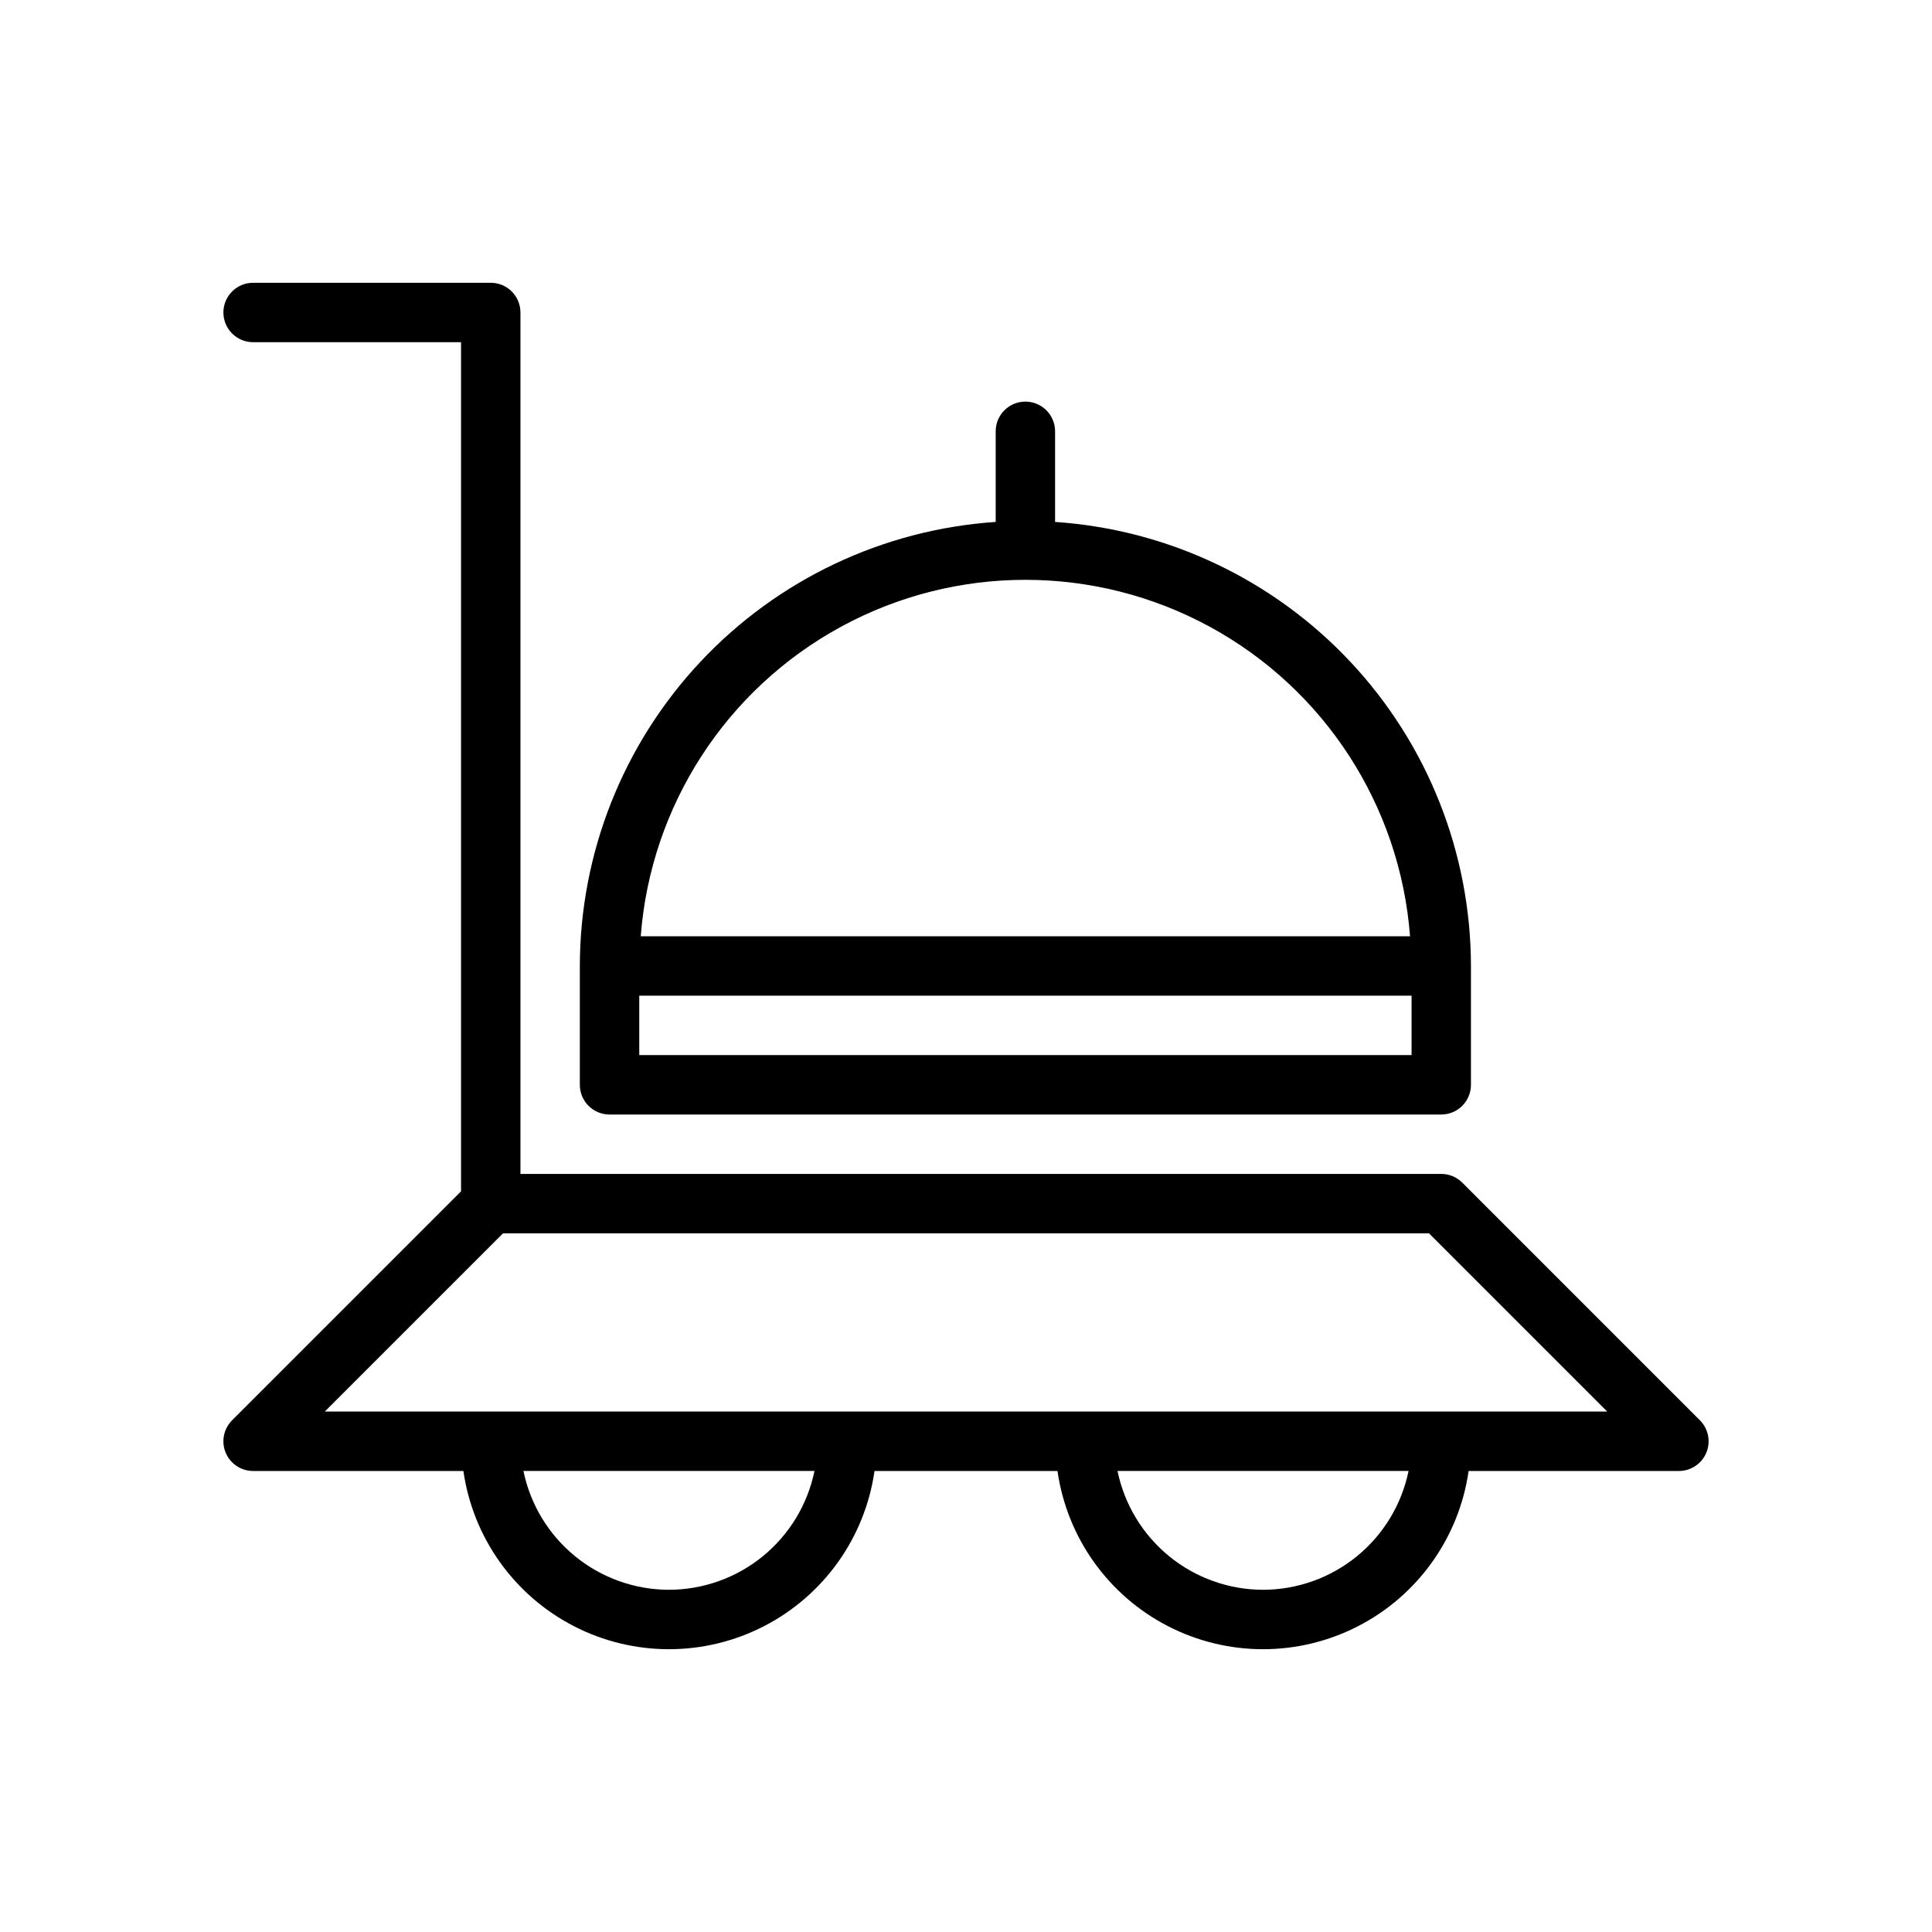
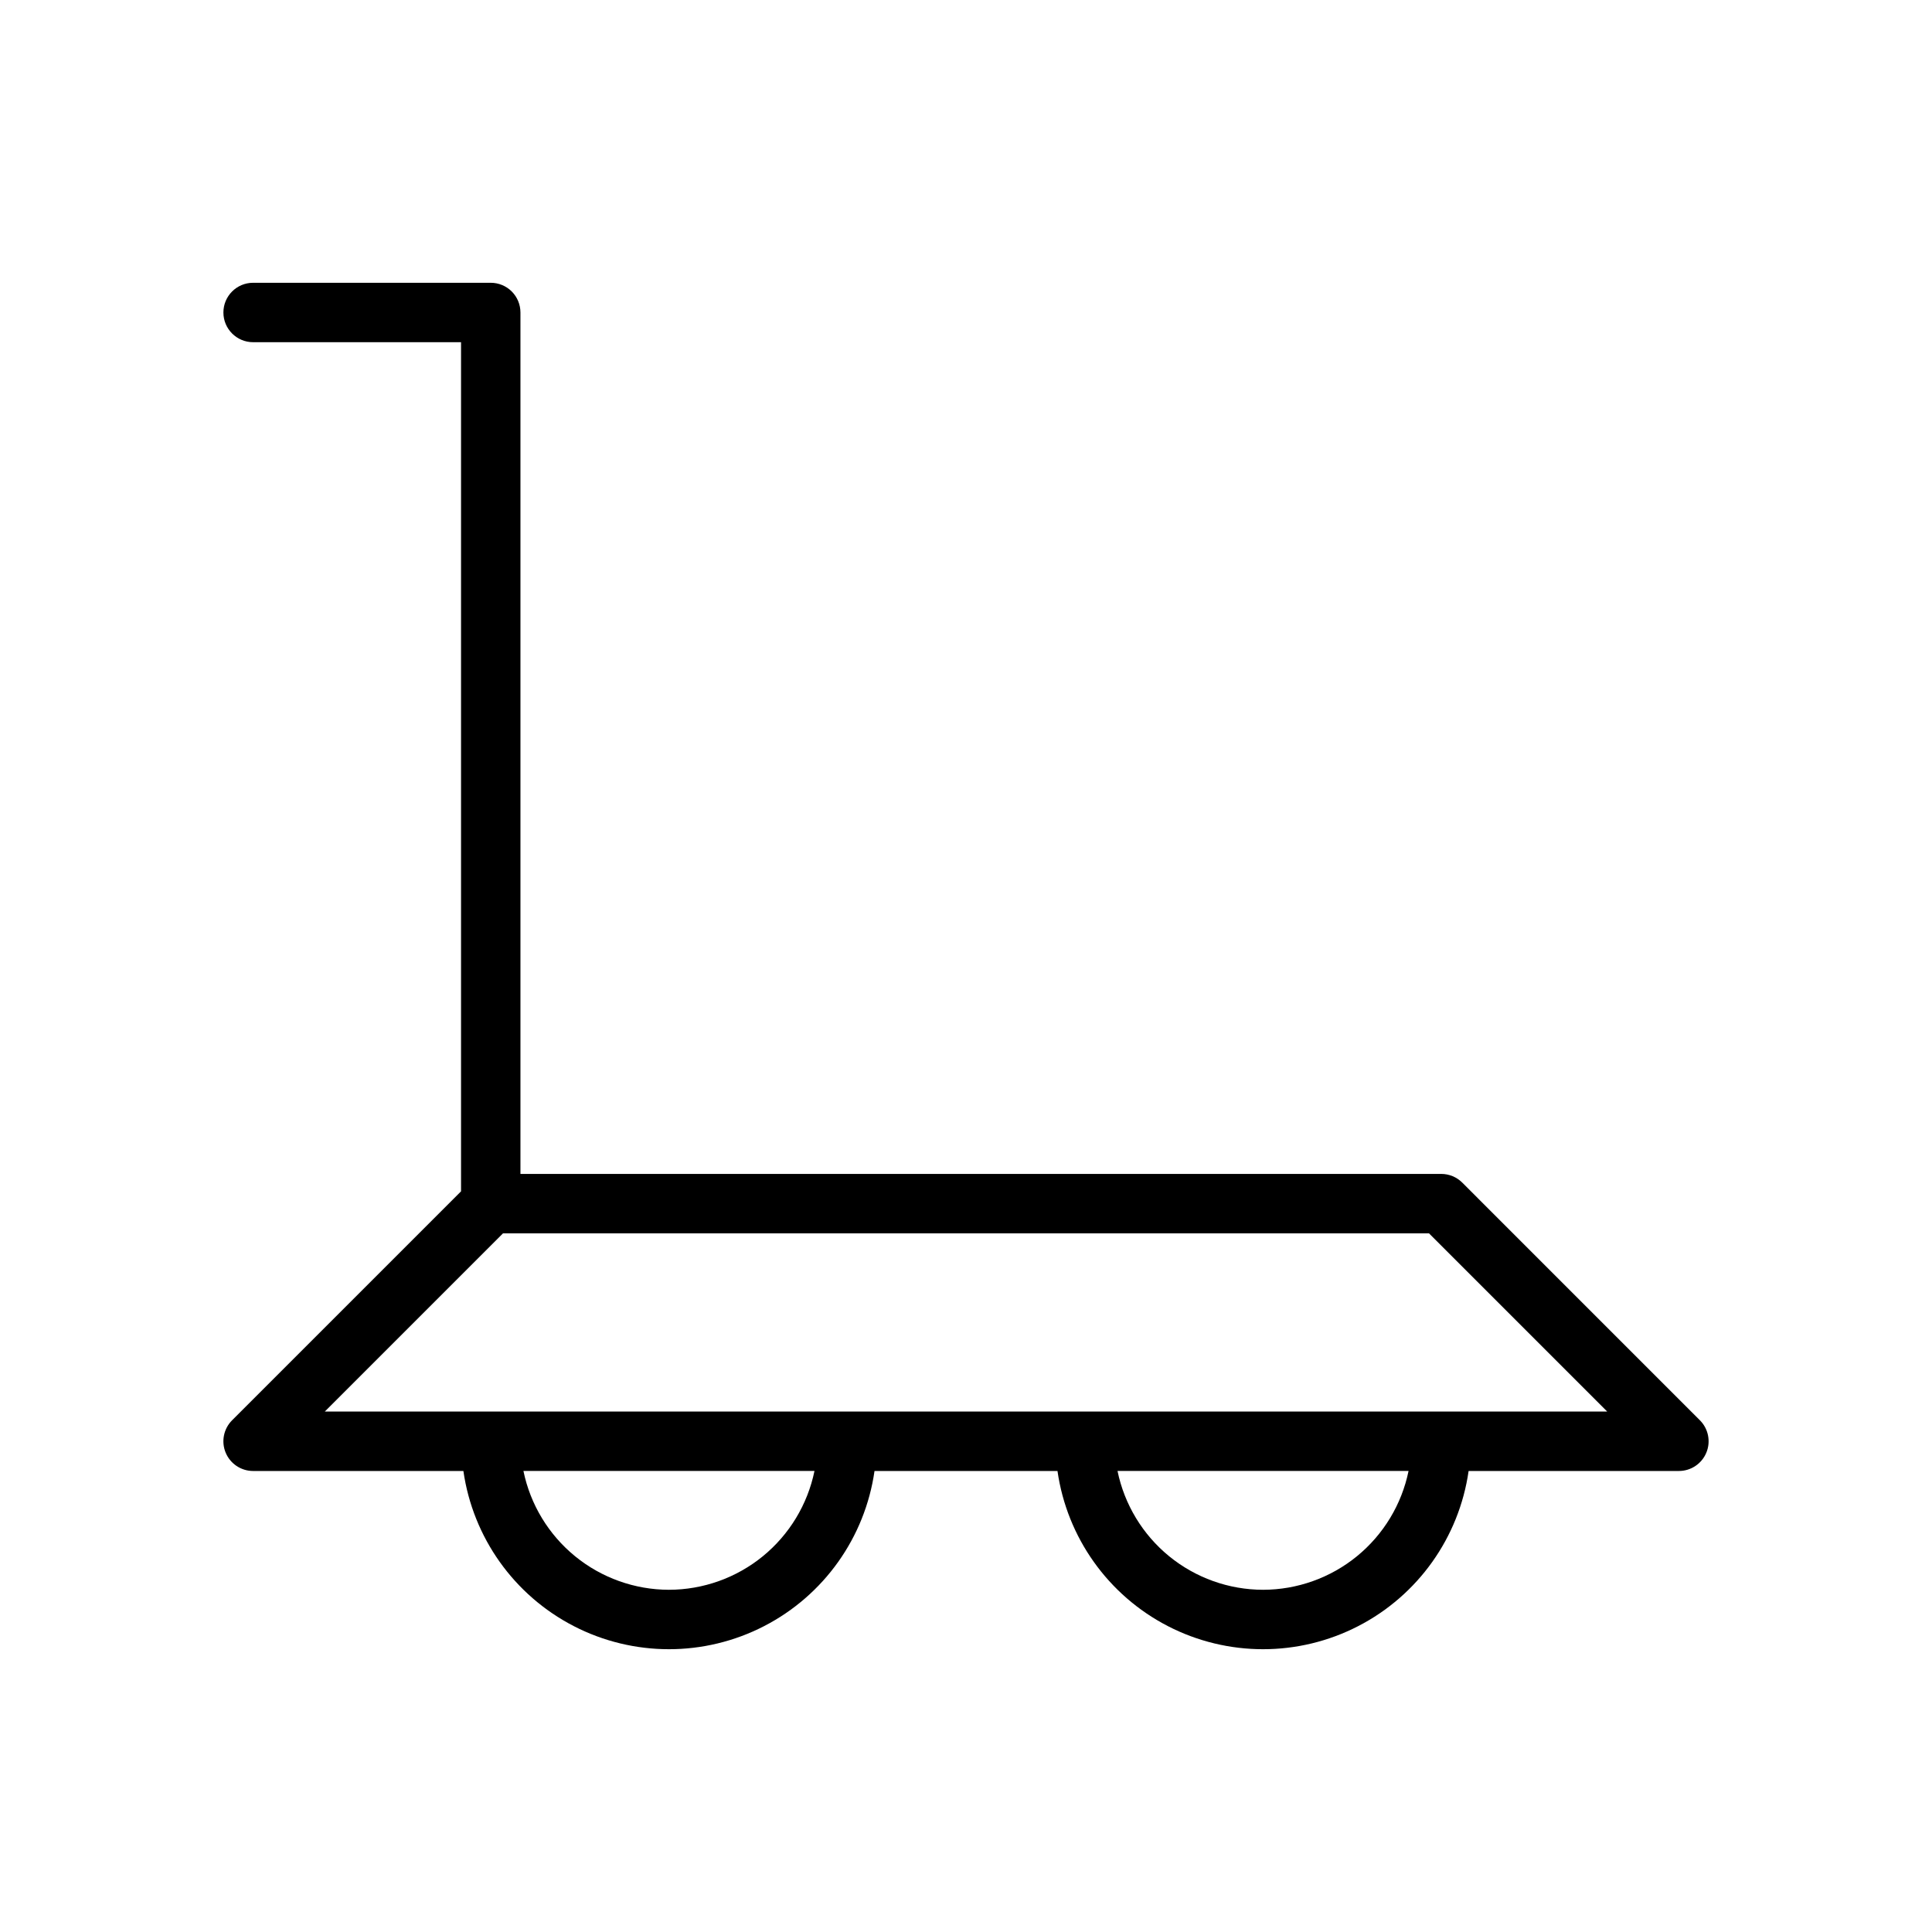
<svg xmlns="http://www.w3.org/2000/svg" fill="#000000" width="800px" height="800px" version="1.1" viewBox="144 144 512 512">
  <g>
    <path d="m531.52 457.41c-1.477-1.477-3.477-2.309-5.566-2.309h-244.03v-228.29c0-2.086-0.828-4.09-2.305-5.566-1.477-1.477-3.481-2.305-5.566-2.305h-62.977c-4.348 0-7.871 3.523-7.871 7.871s3.523 7.875 7.871 7.875h55.105v225.03l-60.672 60.672c-2.25 2.25-2.926 5.637-1.707 8.578s4.09 4.859 7.273 4.859h55.734-0.004c2.527 17.629 13.422 32.945 29.25 41.109 15.828 8.164 34.629 8.164 50.453 0 15.828-8.164 26.727-23.48 29.25-41.109h48.488c2.523 17.629 13.422 32.945 29.25 41.109 15.828 8.164 34.625 8.164 50.453 0 15.828-8.164 26.727-23.48 29.25-41.109h55.73c3.184 0 6.055-1.918 7.273-4.859s0.543-6.328-1.707-8.578zm-210.24 107.9c-9.066-0.016-17.855-3.152-24.879-8.887-7.027-5.738-11.859-13.719-13.684-22.602h77.129c-1.828 8.883-6.66 16.863-13.684 22.602-7.027 5.734-15.812 8.871-24.883 8.887zm157.44 0c-9.07-0.016-17.855-3.152-24.883-8.887-7.023-5.738-11.855-13.719-13.684-22.602h77.129c-1.824 8.883-6.656 16.863-13.68 22.602-7.027 5.734-15.812 8.871-24.883 8.887zm54.477-47.23-303.12-0.004 47.23-47.23h245.39l47.23 47.23z" />
-     <path d="m415.74 250.43c-4.348 0-7.871 3.523-7.871 7.871v24.016c-29.859 2.008-57.844 15.277-78.301 37.117-20.457 21.844-31.859 50.637-31.906 80.566v31.488c0 2.086 0.828 4.09 2.305 5.566 1.477 1.473 3.477 2.305 5.566 2.305h220.41c2.09 0 4.09-0.832 5.566-2.305 1.477-1.477 2.309-3.481 2.309-5.566v-31.488c-0.051-29.93-11.453-58.723-31.91-80.566-20.457-21.84-48.441-35.109-78.301-37.117v-24.016c0-2.086-0.828-4.09-2.305-5.566-1.477-1.477-3.477-2.305-5.566-2.305zm102.34 173.18h-204.67v-15.742h204.67zm-0.398-31.488h-203.88c2.637-34.578 22.621-65.461 53.082-82.035 30.461-16.57 67.25-16.57 97.711 0 30.461 16.574 50.445 47.457 53.082 82.035z" />
  </g>
</svg>